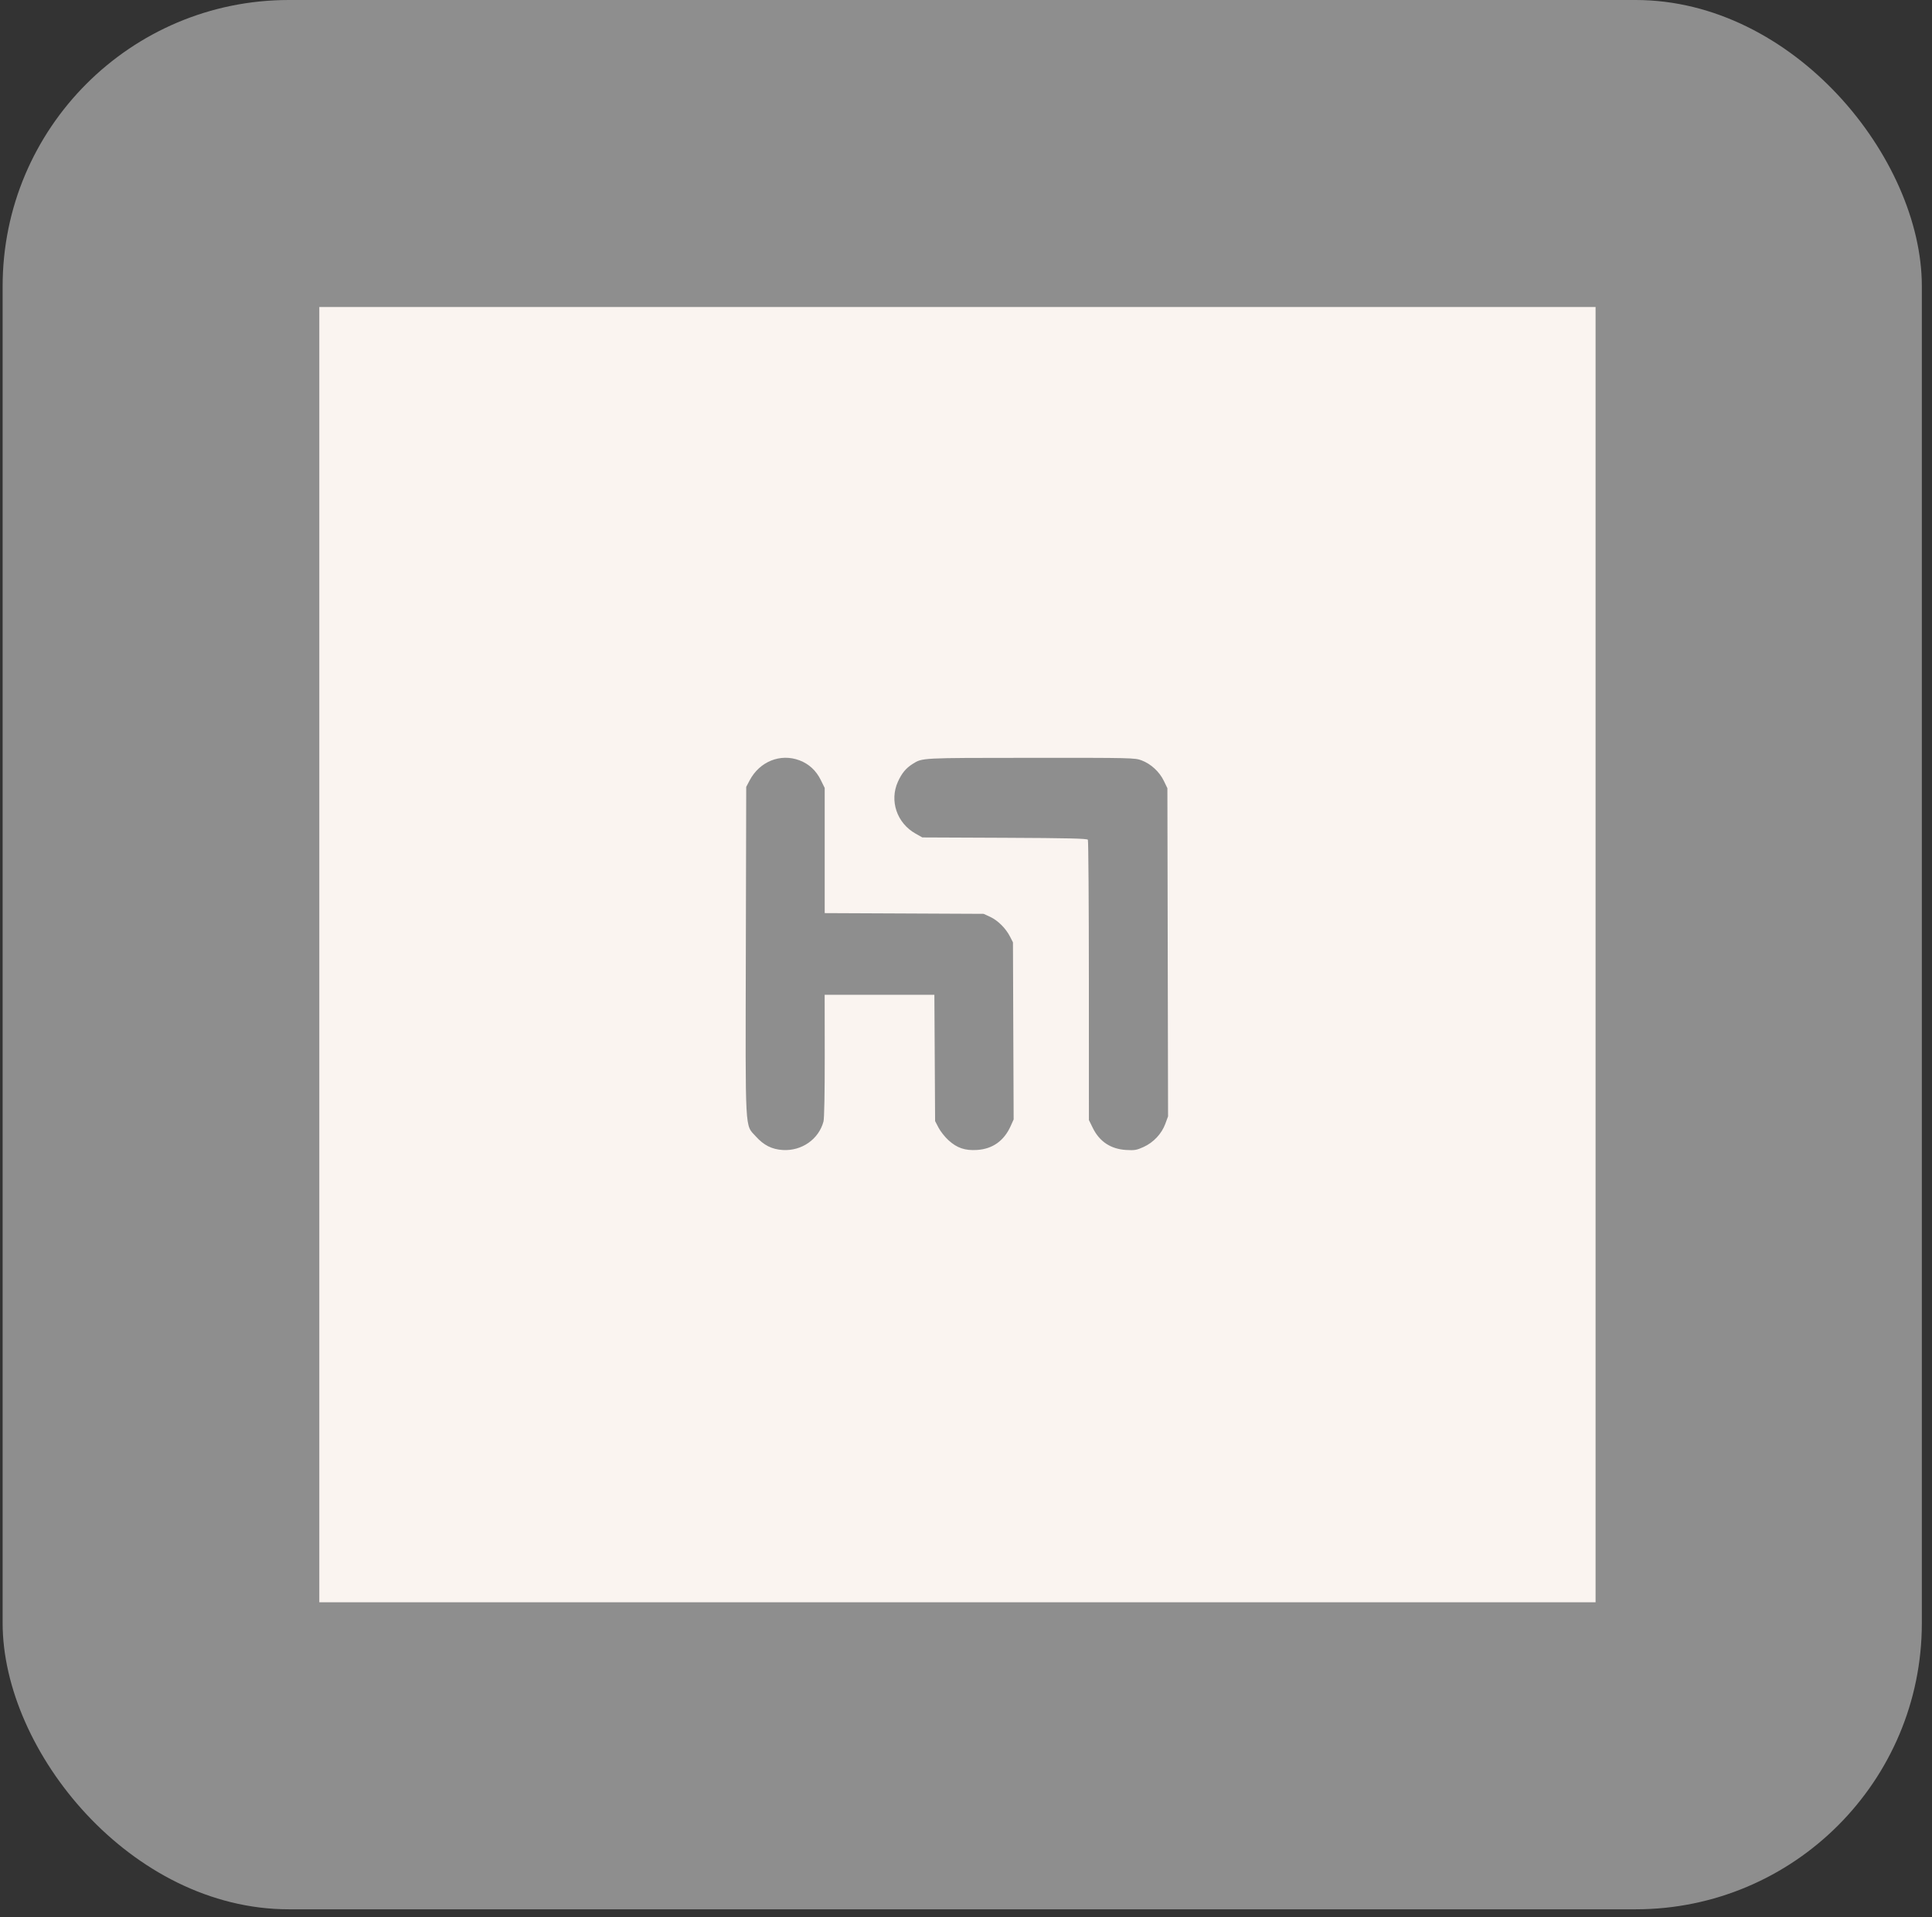
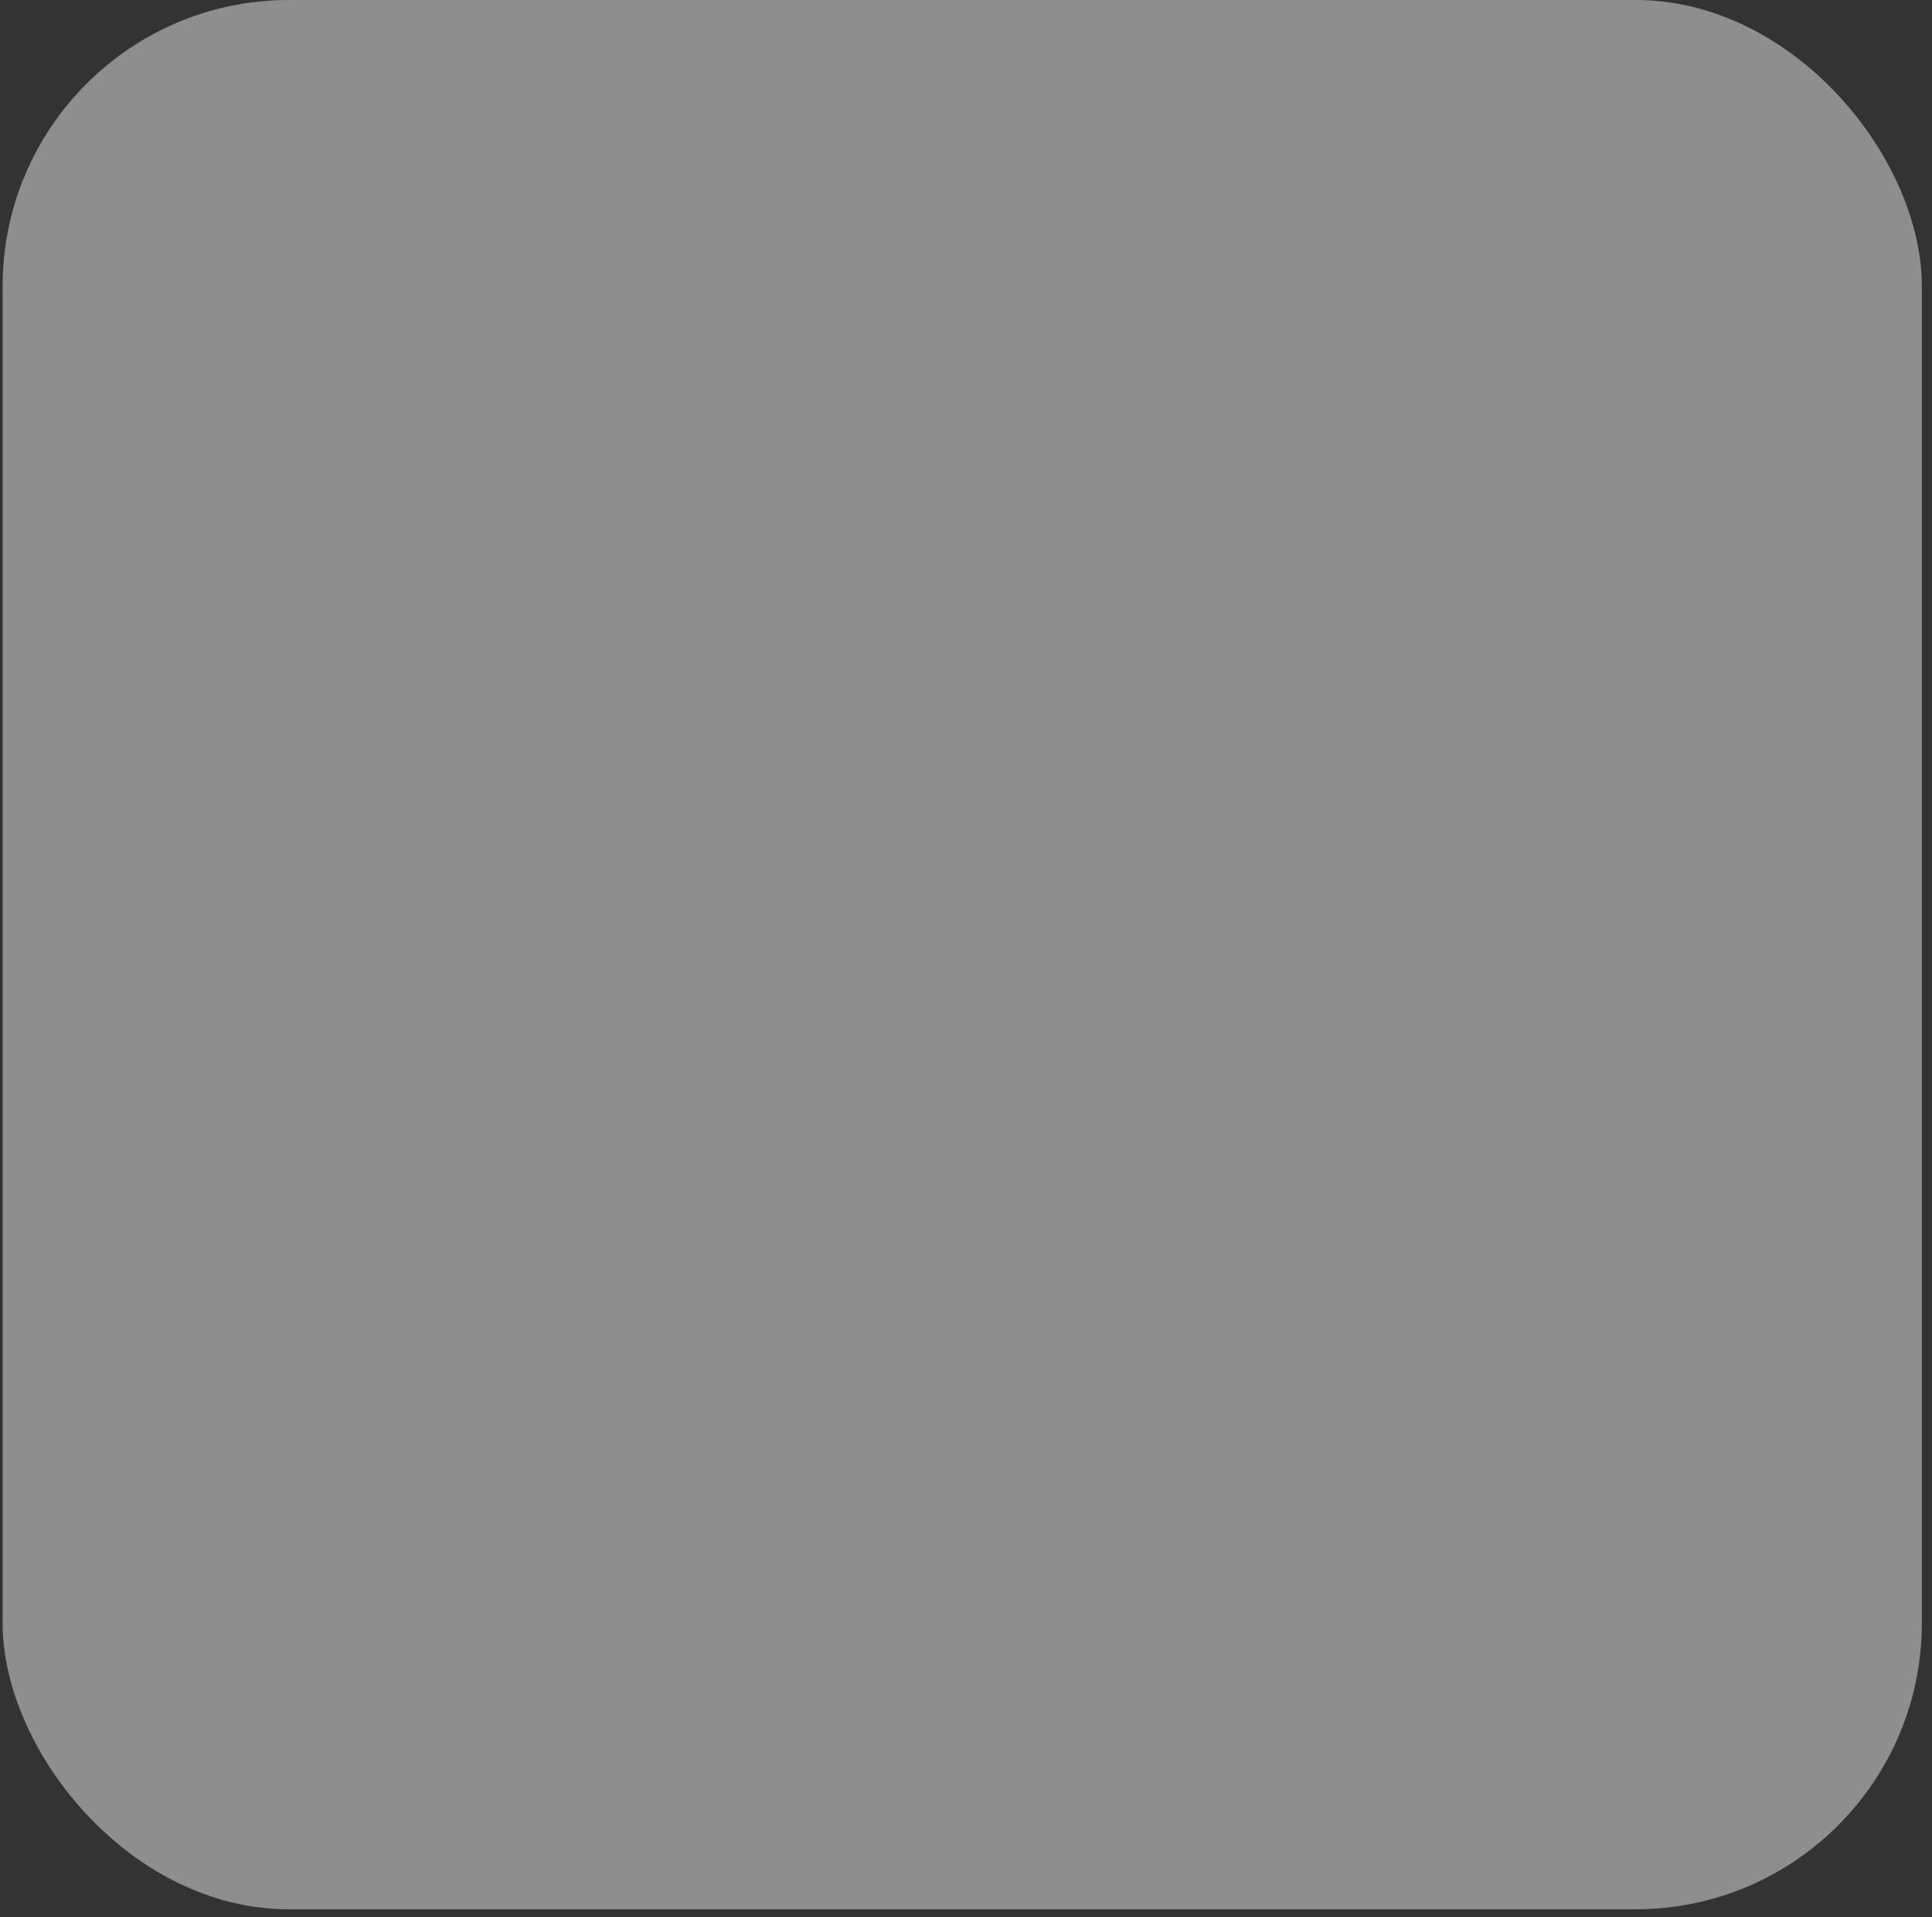
<svg xmlns="http://www.w3.org/2000/svg" width="135" height="134" viewBox="0 0 135 134" fill="none">
  <rect x="0" y="0" width="135" height="134" fill="#333333" stroke="none" />
  <rect x="0.184" width="134.106" height="133.436" rx="20" fill="#8E8E8E" />
-   <path fill-rule="evenodd" clip-rule="evenodd" d="M22.312 66.718V111.979H66.902H111.492V66.718V21.457H66.902H22.312V66.718ZM55.87 53.14C56.528 53.39 57.029 53.854 57.353 54.514L57.627 55.069V59.442V63.815L63.179 63.84L68.73 63.866L69.185 64.075C69.718 64.32 70.28 64.877 70.573 65.451L70.781 65.858L70.805 72.046L70.829 78.235L70.618 78.704C70.155 79.73 69.358 80.297 68.279 80.367C67.433 80.422 66.871 80.232 66.275 79.688C66.026 79.461 65.714 79.067 65.582 78.812L65.341 78.35L65.316 73.937L65.29 69.524H61.457H57.624L57.629 73.779C57.632 76.379 57.598 78.167 57.543 78.375C57.214 79.616 56.026 80.45 54.699 80.371C53.936 80.325 53.371 80.04 52.812 79.42C52.04 78.562 52.086 79.414 52.116 66.401L52.142 54.995L52.38 54.543C53.075 53.219 54.533 52.633 55.87 53.14ZM79.776 53.143C80.423 53.389 81.015 53.934 81.322 54.569L81.572 55.086L81.596 66.552L81.619 78.019L81.427 78.542C81.169 79.24 80.603 79.843 79.908 80.159C79.426 80.379 79.282 80.404 78.683 80.368C77.616 80.303 76.83 79.784 76.362 78.833L76.088 78.276L76.086 68.536C76.085 63.18 76.054 58.747 76.016 58.687C75.963 58.602 74.605 58.57 70.198 58.551L64.449 58.526L63.975 58.259C62.67 57.525 62.14 55.965 62.742 54.633C63.011 54.038 63.307 53.681 63.77 53.39C64.458 52.958 64.291 52.967 72.004 52.963C79.118 52.959 79.303 52.963 79.776 53.143Z" fill="#FAF4F0" />
</svg>